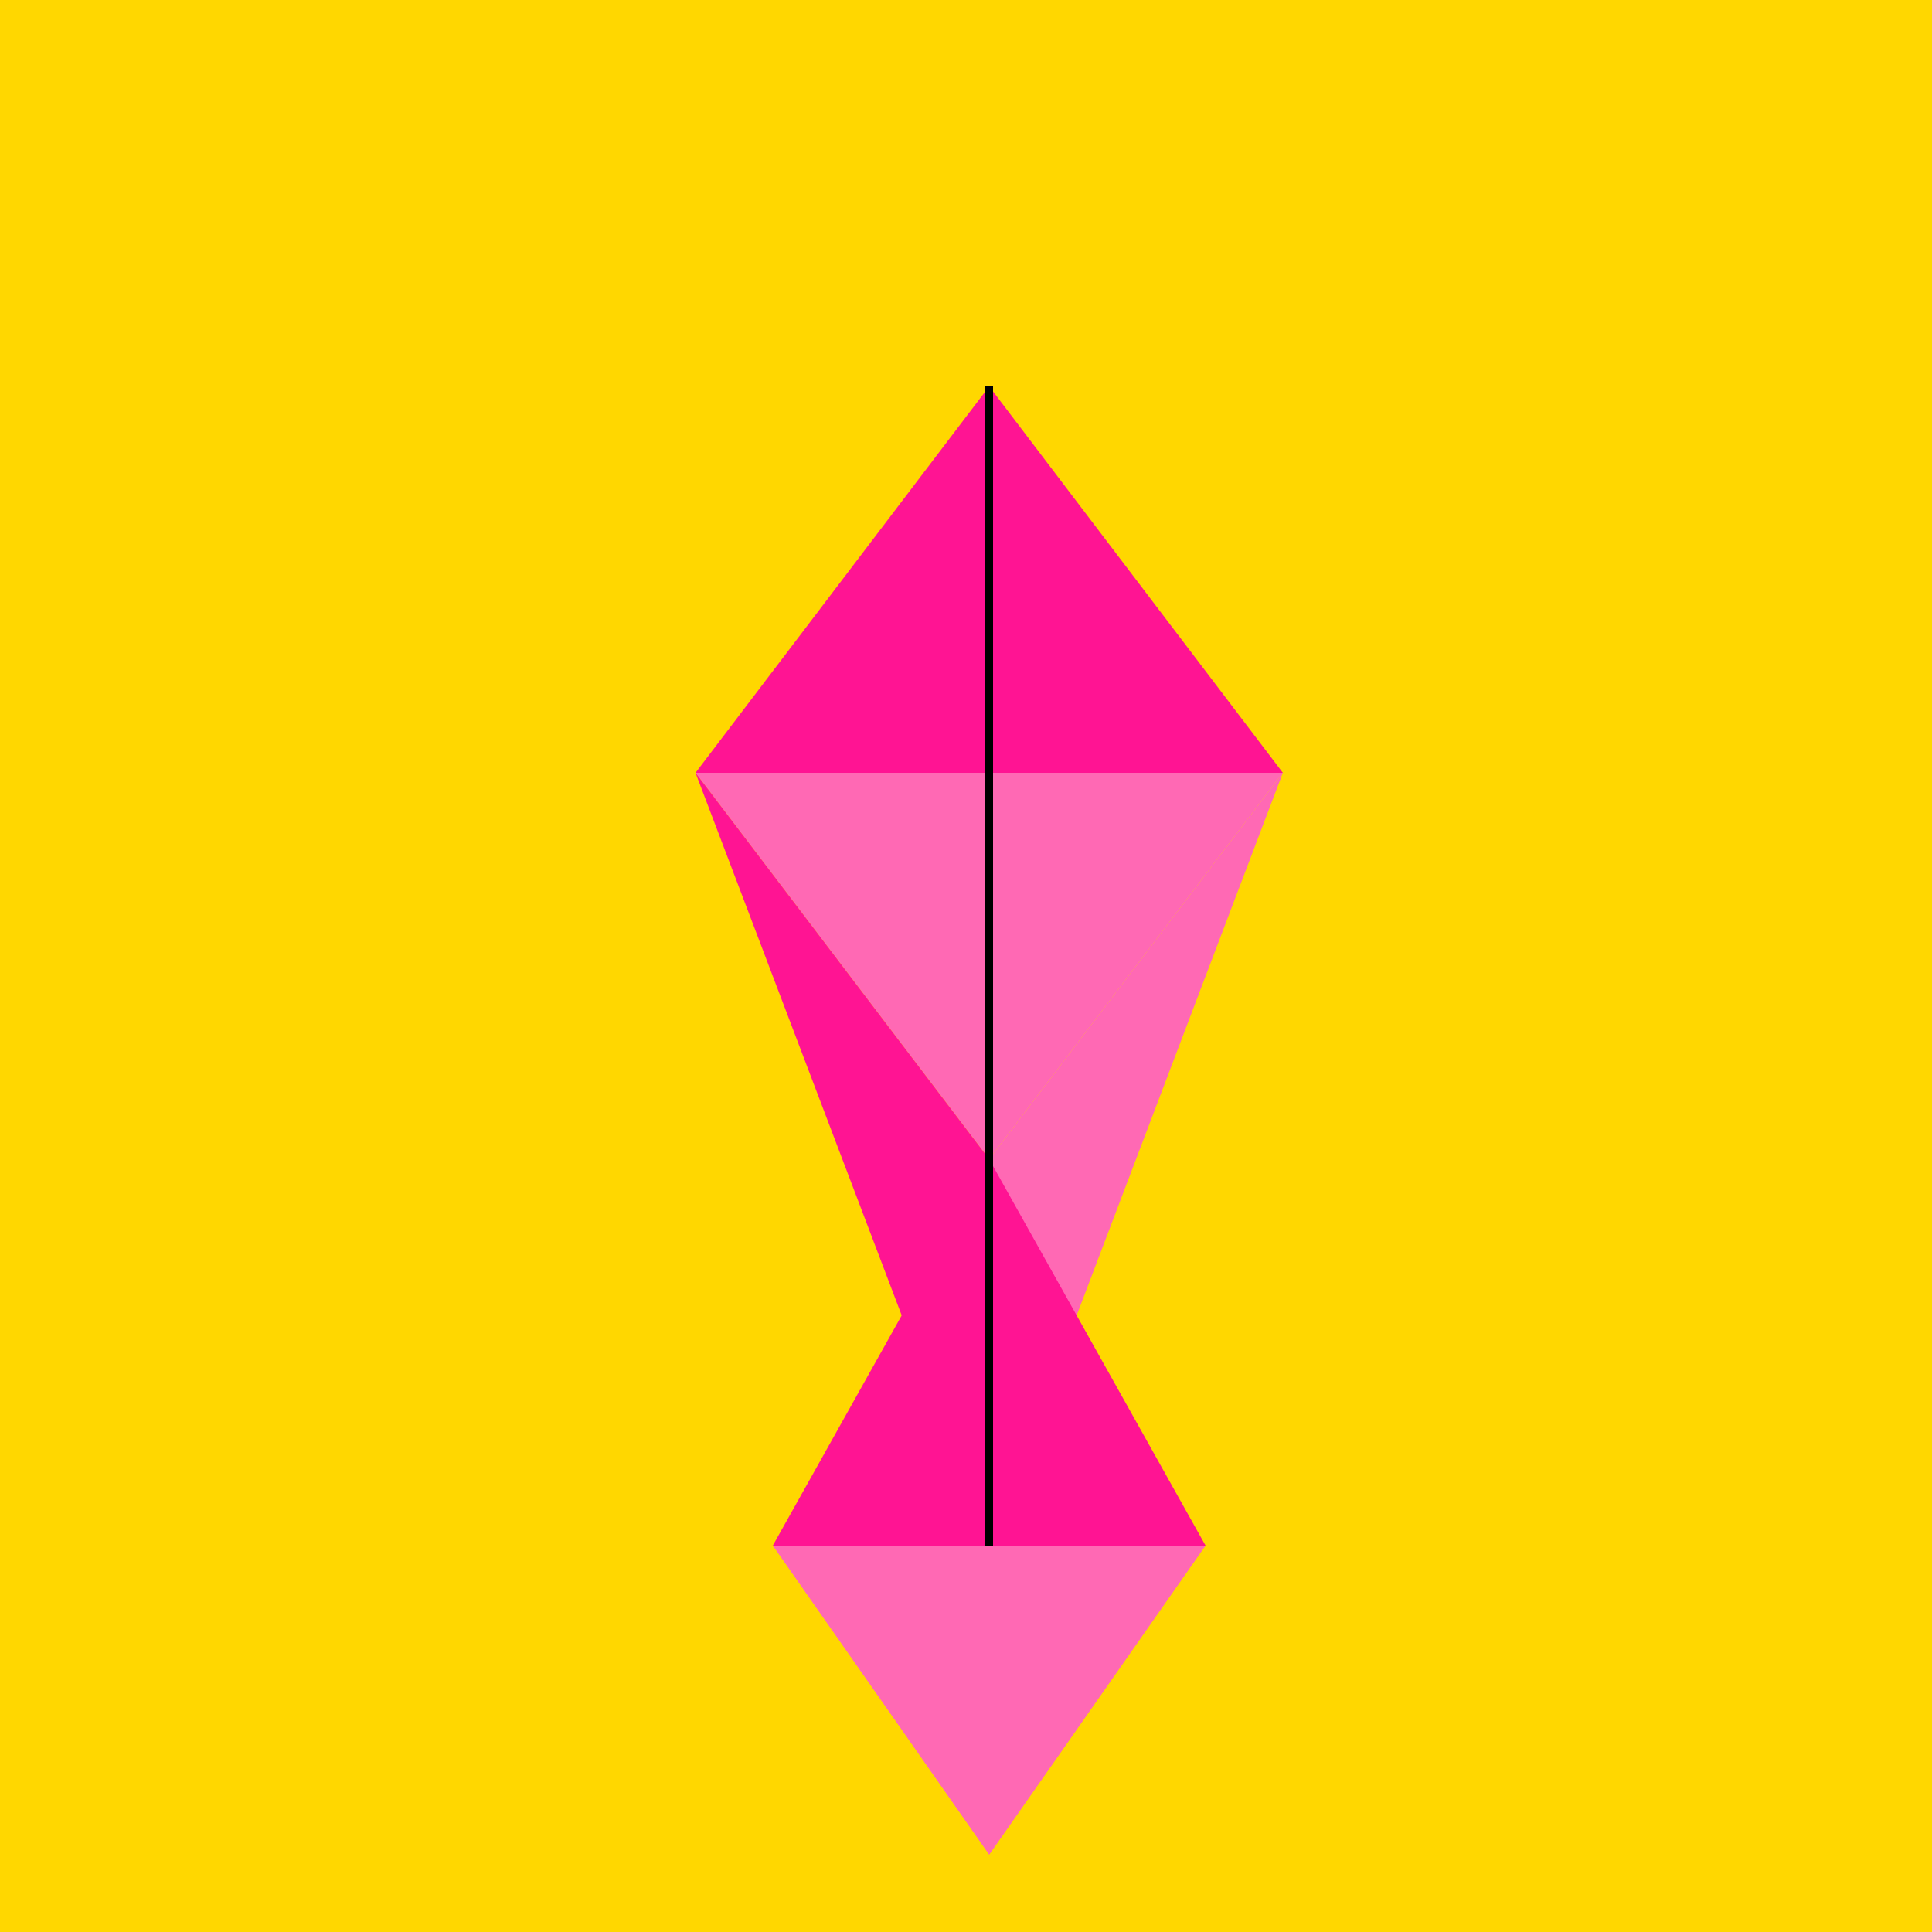
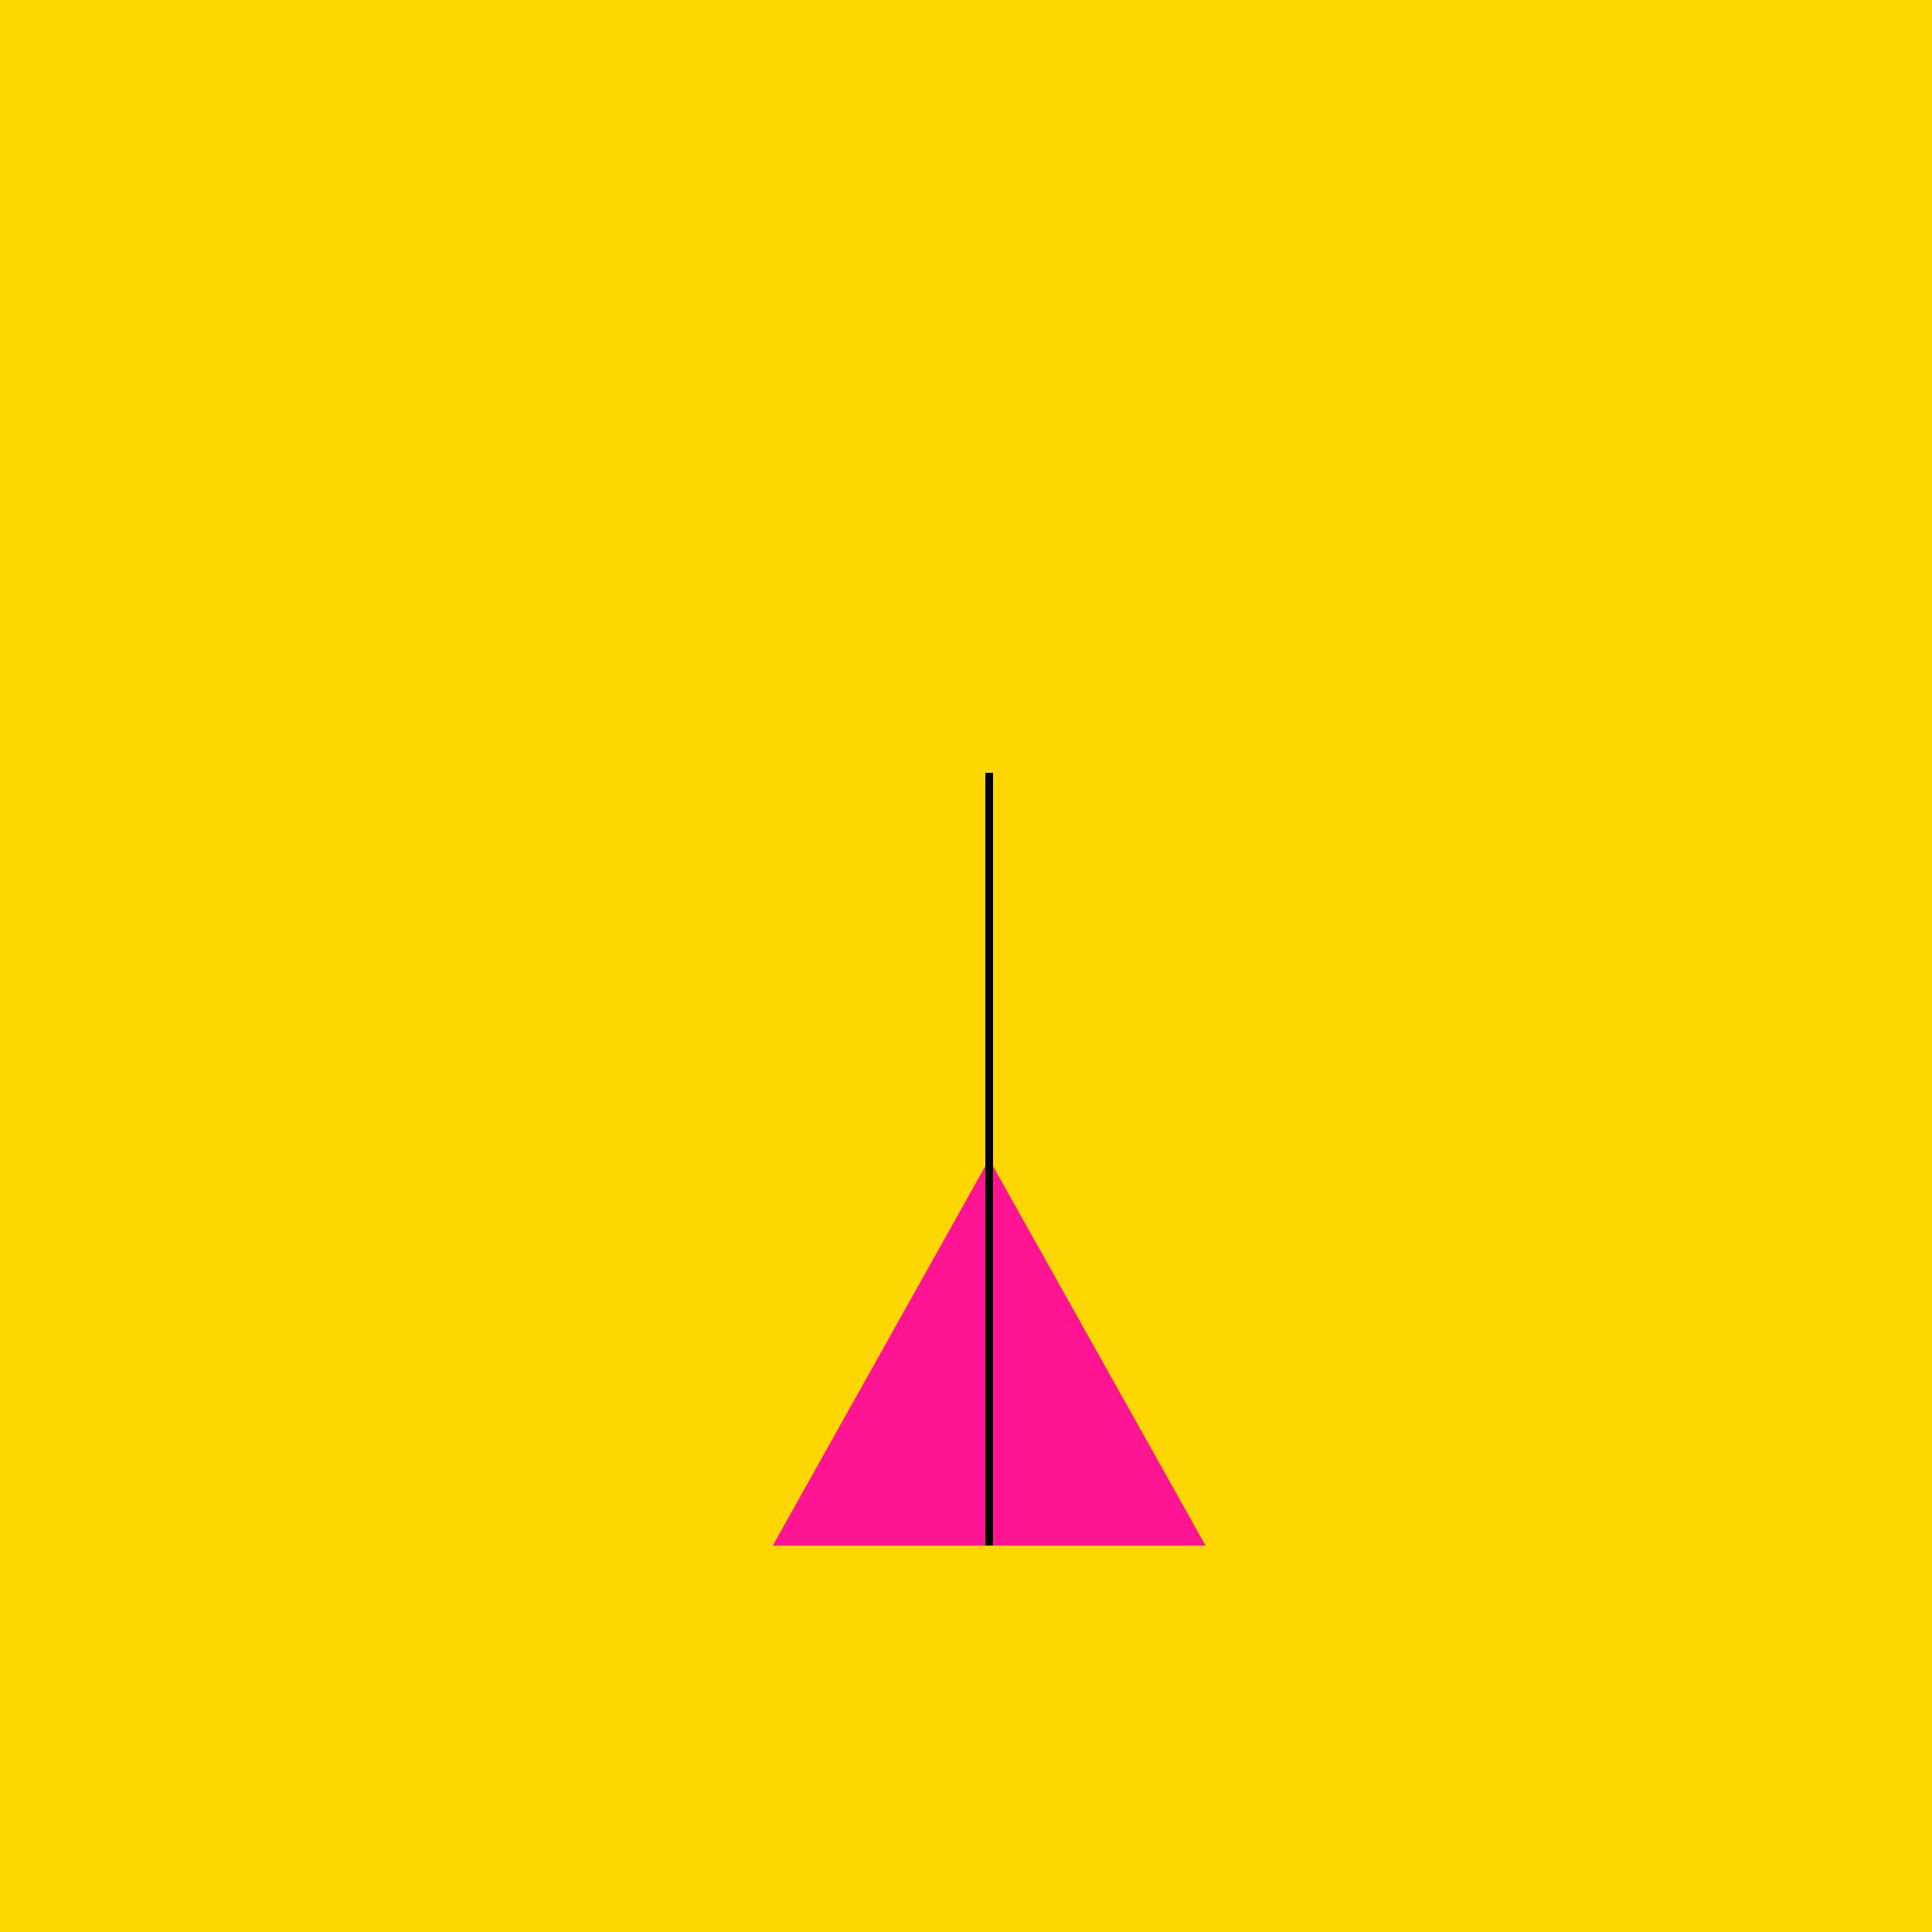
<svg xmlns="http://www.w3.org/2000/svg" width="500" height="500">
  <defs />
  <g>
    <rect fill="#FFD700" stroke="none" x="0" y="0" width="512" height="512" />
-     <path fill="#FF1493" stroke="none" paint-order="stroke fill markers" d=" M 256 100 L 180 200 L 332 200 Z" />
-     <path fill="#FF69B4" stroke="none" paint-order="stroke fill markers" d=" M 180 200 L 256 300 L 332 200 Z" />
-     <path fill="#FF1493" stroke="none" paint-order="stroke fill markers" d=" M 180 200 L 256 300 L 256 400 Z" />
-     <path fill="#FF69B4" stroke="none" paint-order="stroke fill markers" d=" M 332 200 L 256 300 L 256 400 Z" />
+     <path fill="#FF69B4" stroke="none" paint-order="stroke fill markers" d=" M 180 200 L 332 200 Z" />
    <path fill="#FF1493" stroke="none" paint-order="stroke fill markers" d=" M 256 300 L 200 400 L 312 400 Z" />
-     <path fill="#FF69B4" stroke="none" paint-order="stroke fill markers" d=" M 200 400 L 256 480 L 312 400 Z" />
-     <path fill="none" stroke="#000000" paint-order="fill stroke markers" d=" M 256 100 L 256 200" stroke-miterlimit="10" stroke-width="2" stroke-dasharray="" />
    <path fill="none" stroke="#000000" paint-order="fill stroke markers" d=" M 256 200 L 256 400" stroke-miterlimit="10" stroke-width="2" stroke-dasharray="" />
  </g>
</svg>